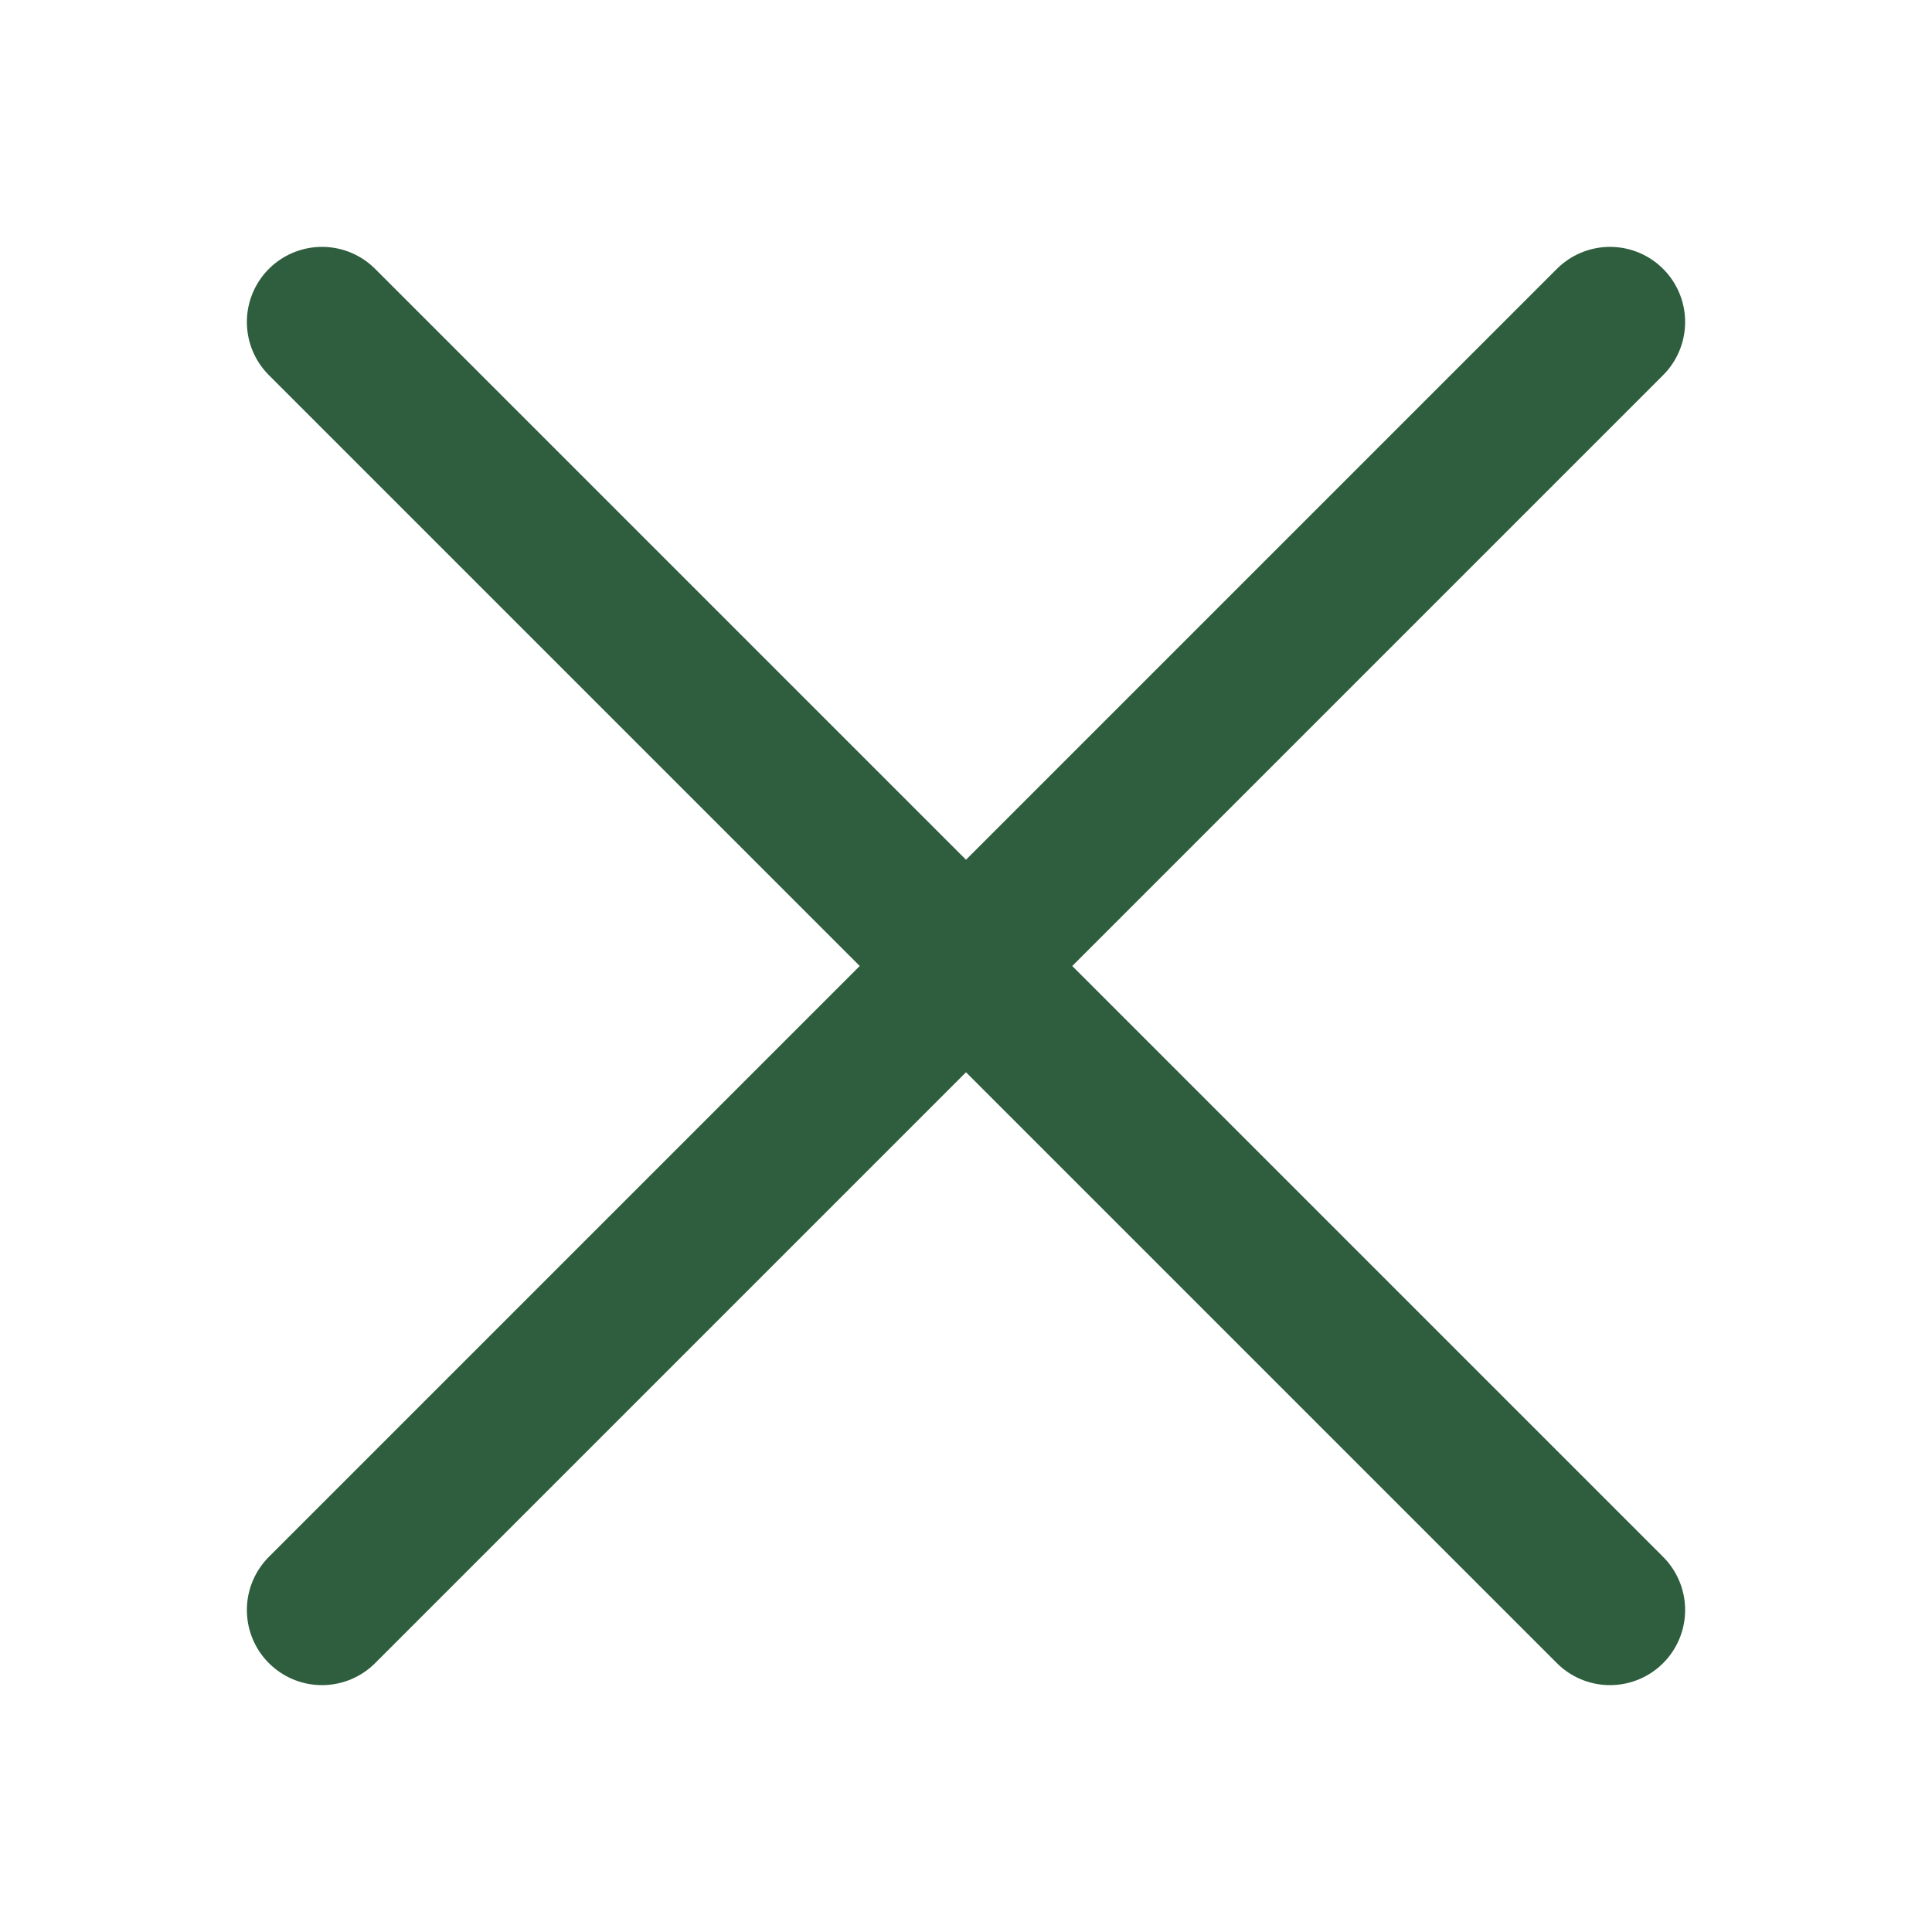
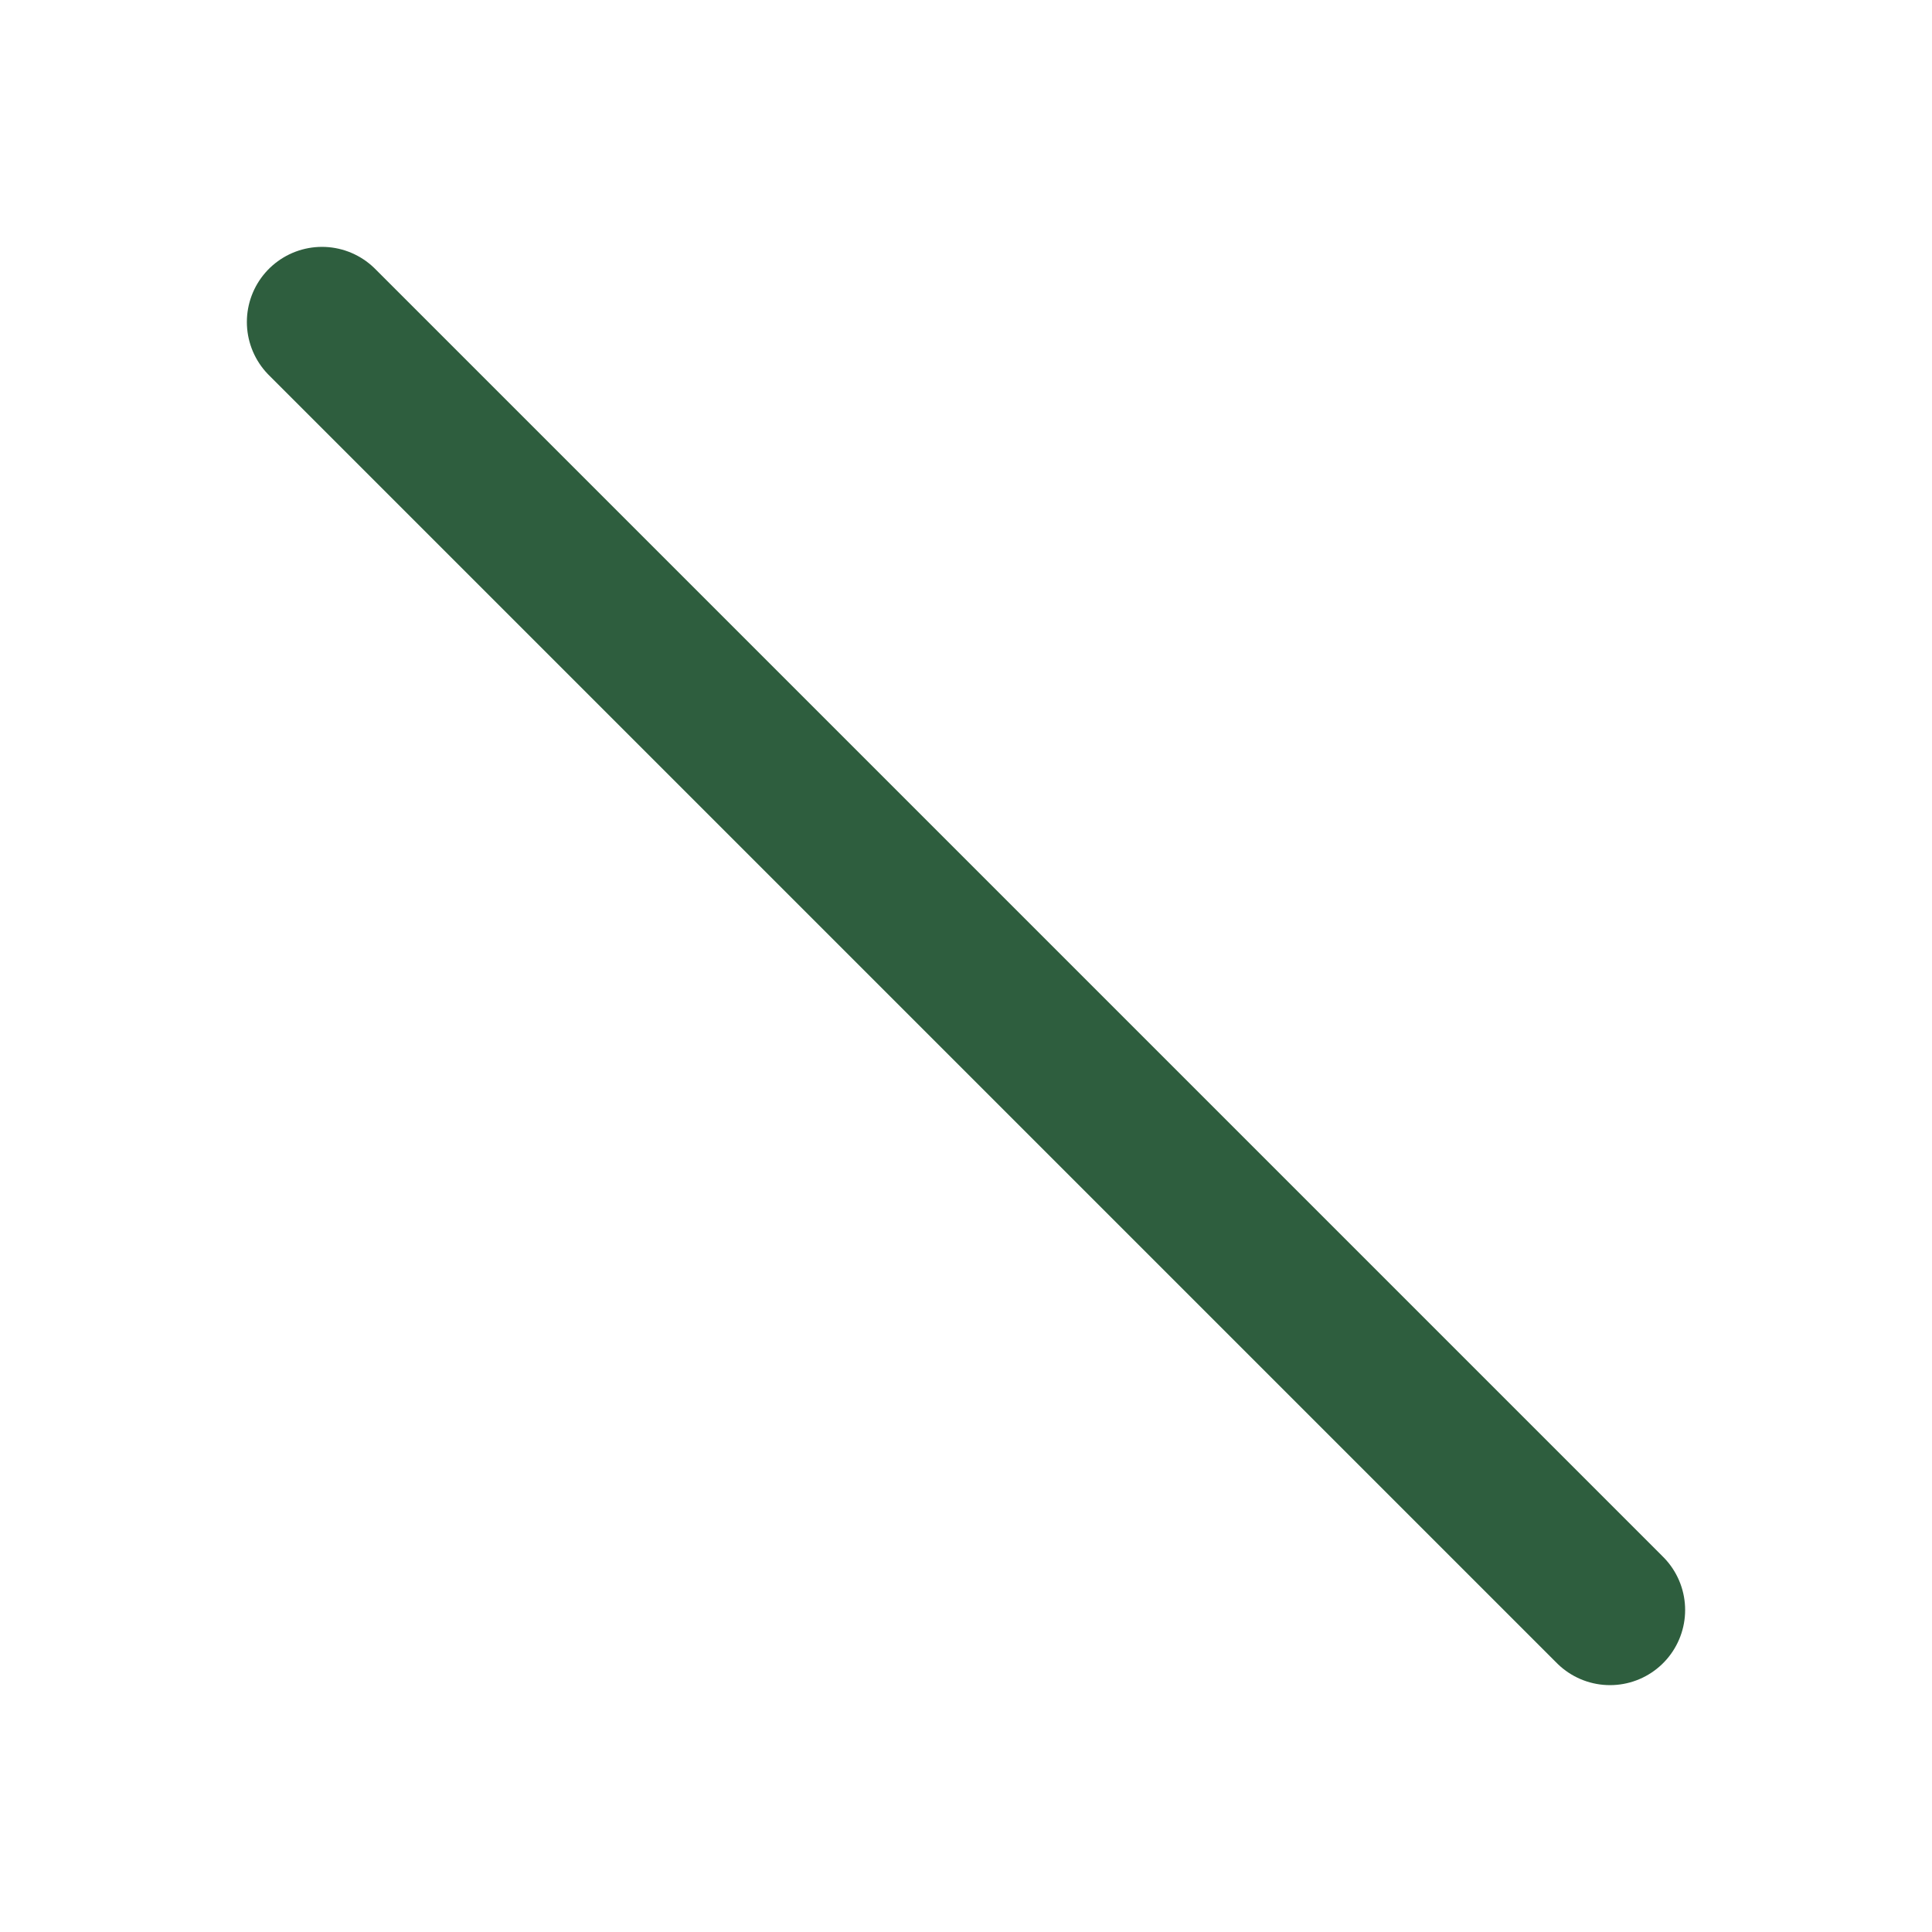
<svg xmlns="http://www.w3.org/2000/svg" width="45" height="45" viewBox="0 0 45 45" fill="none">
-   <path d="M37.5 37.5L7.5 7.5M37.5 7.5L7.5 37.5" stroke="#2E5E3E" stroke-width="3.5" stroke-linecap="round" />
+   <path d="M37.5 37.5L7.5 7.5M37.5 7.5" stroke="#2E5E3E" stroke-width="3.5" stroke-linecap="round" />
</svg>